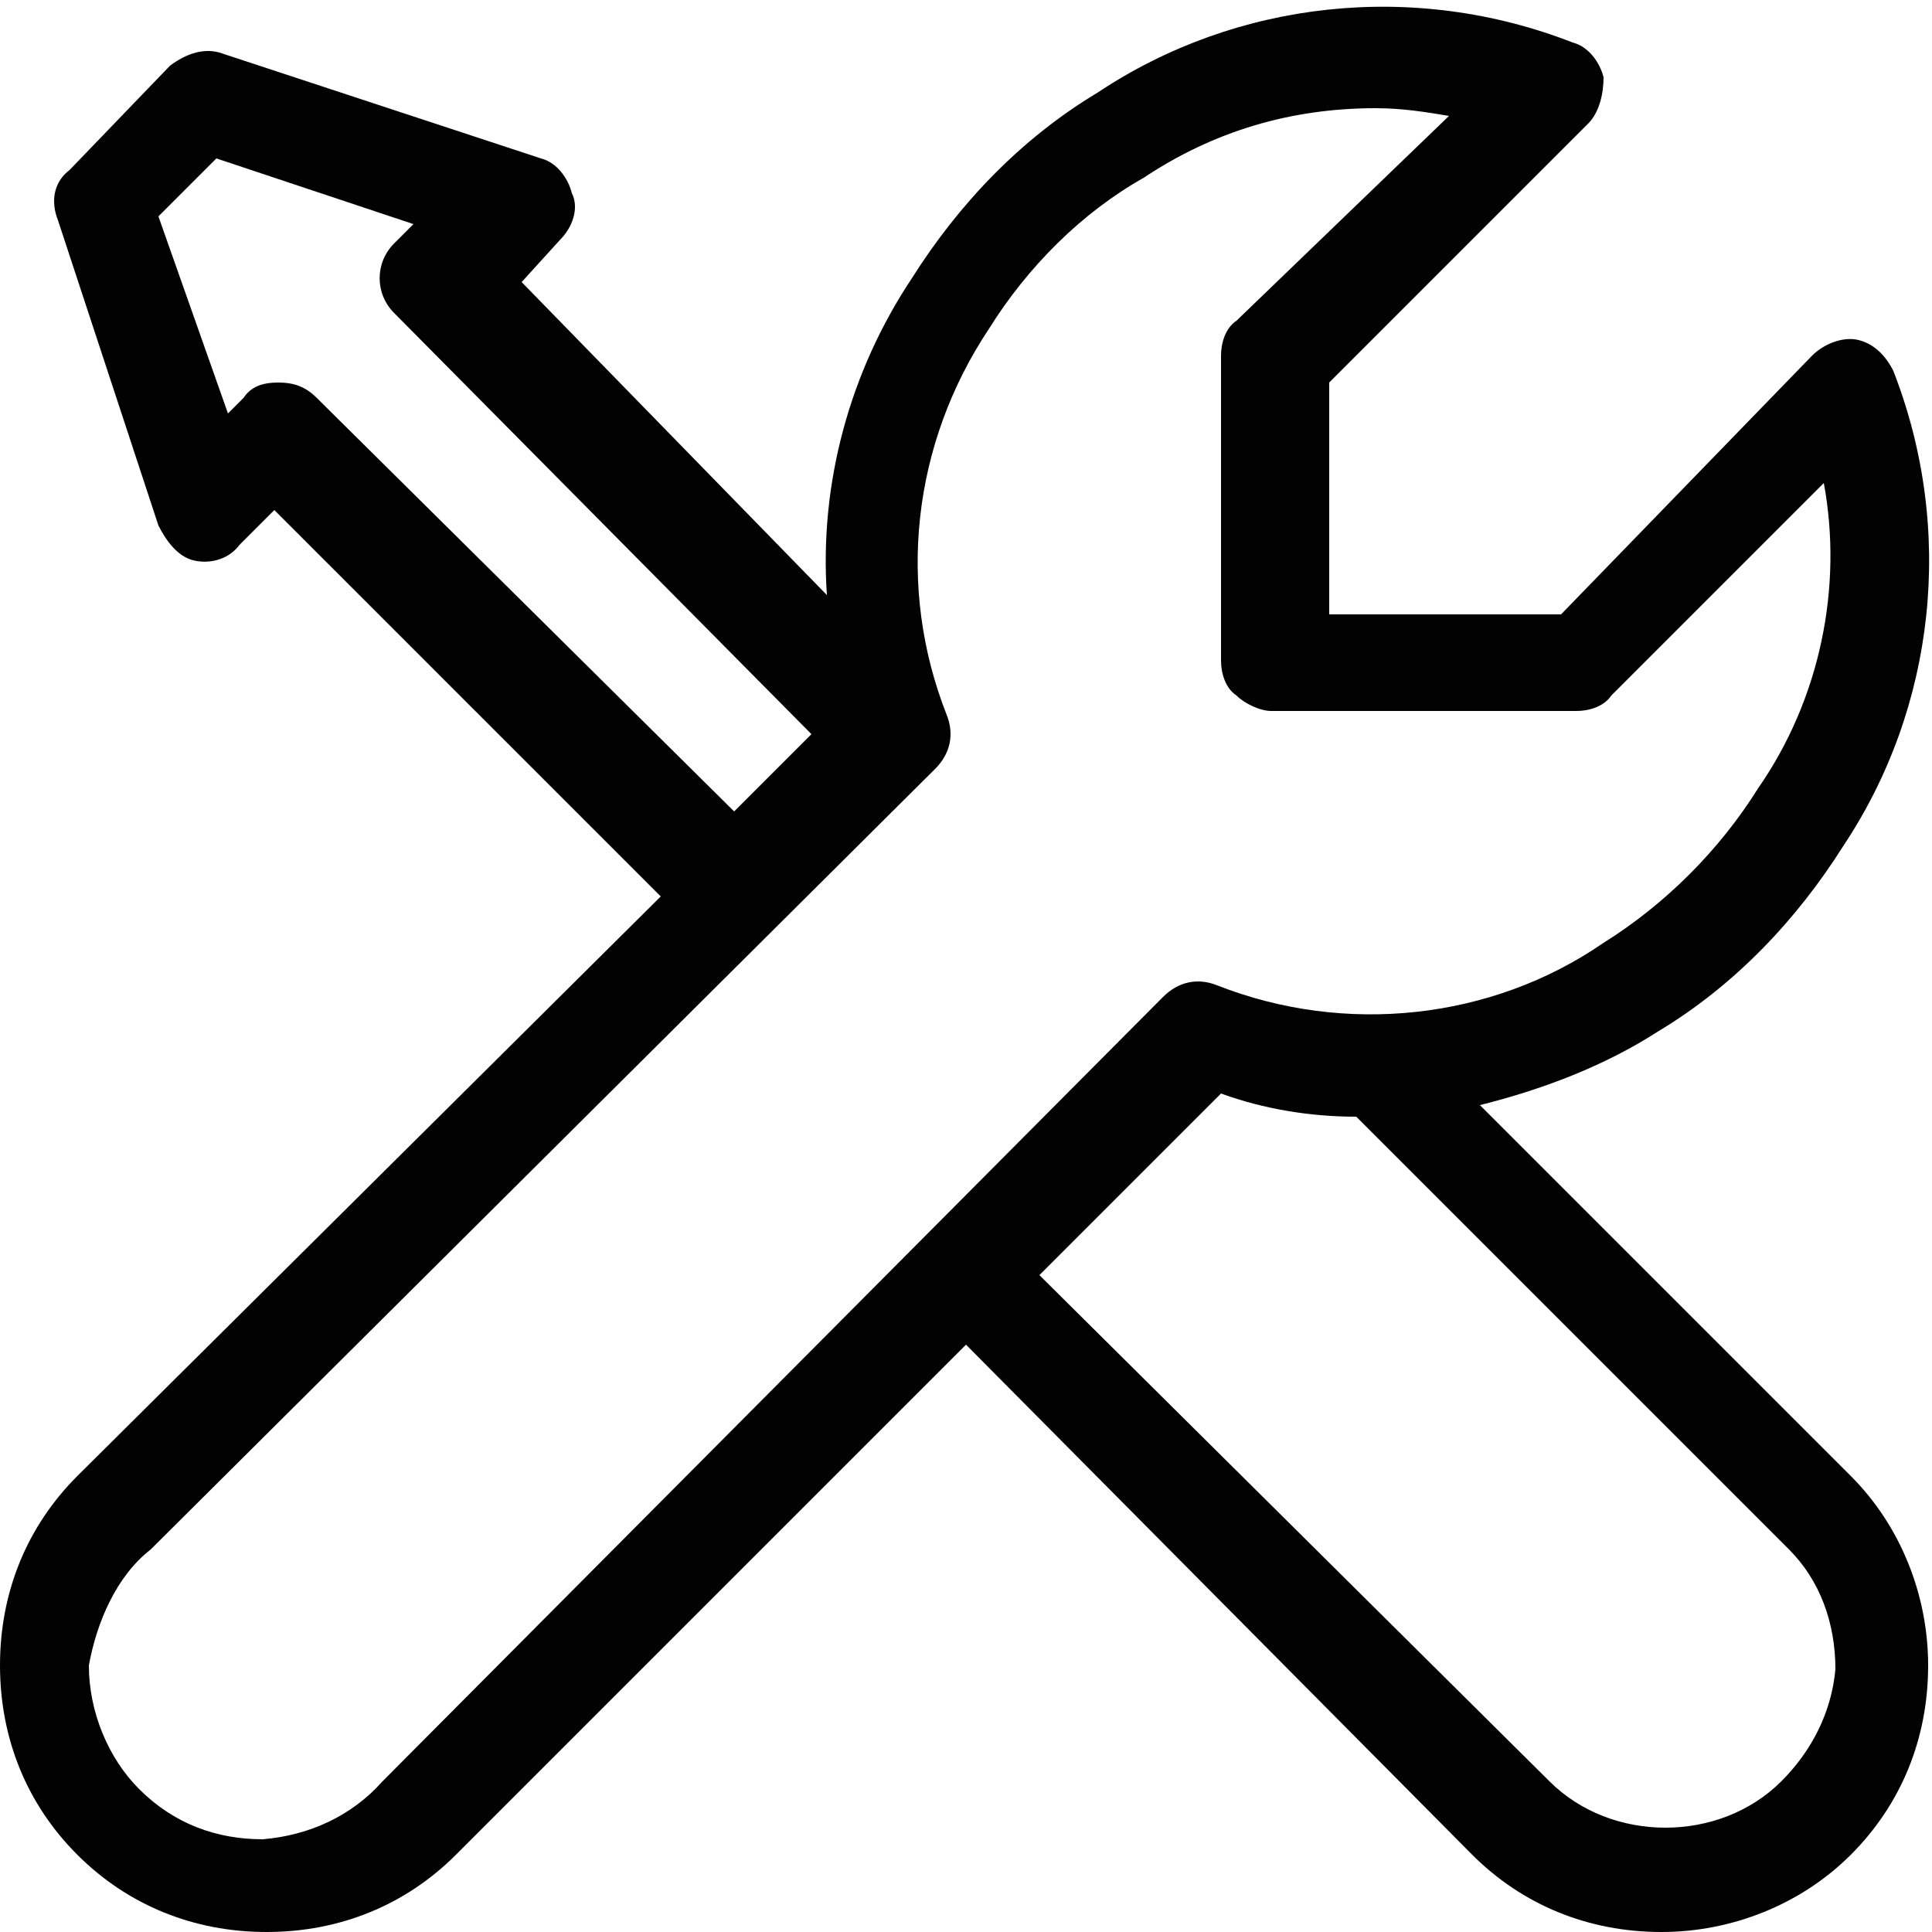
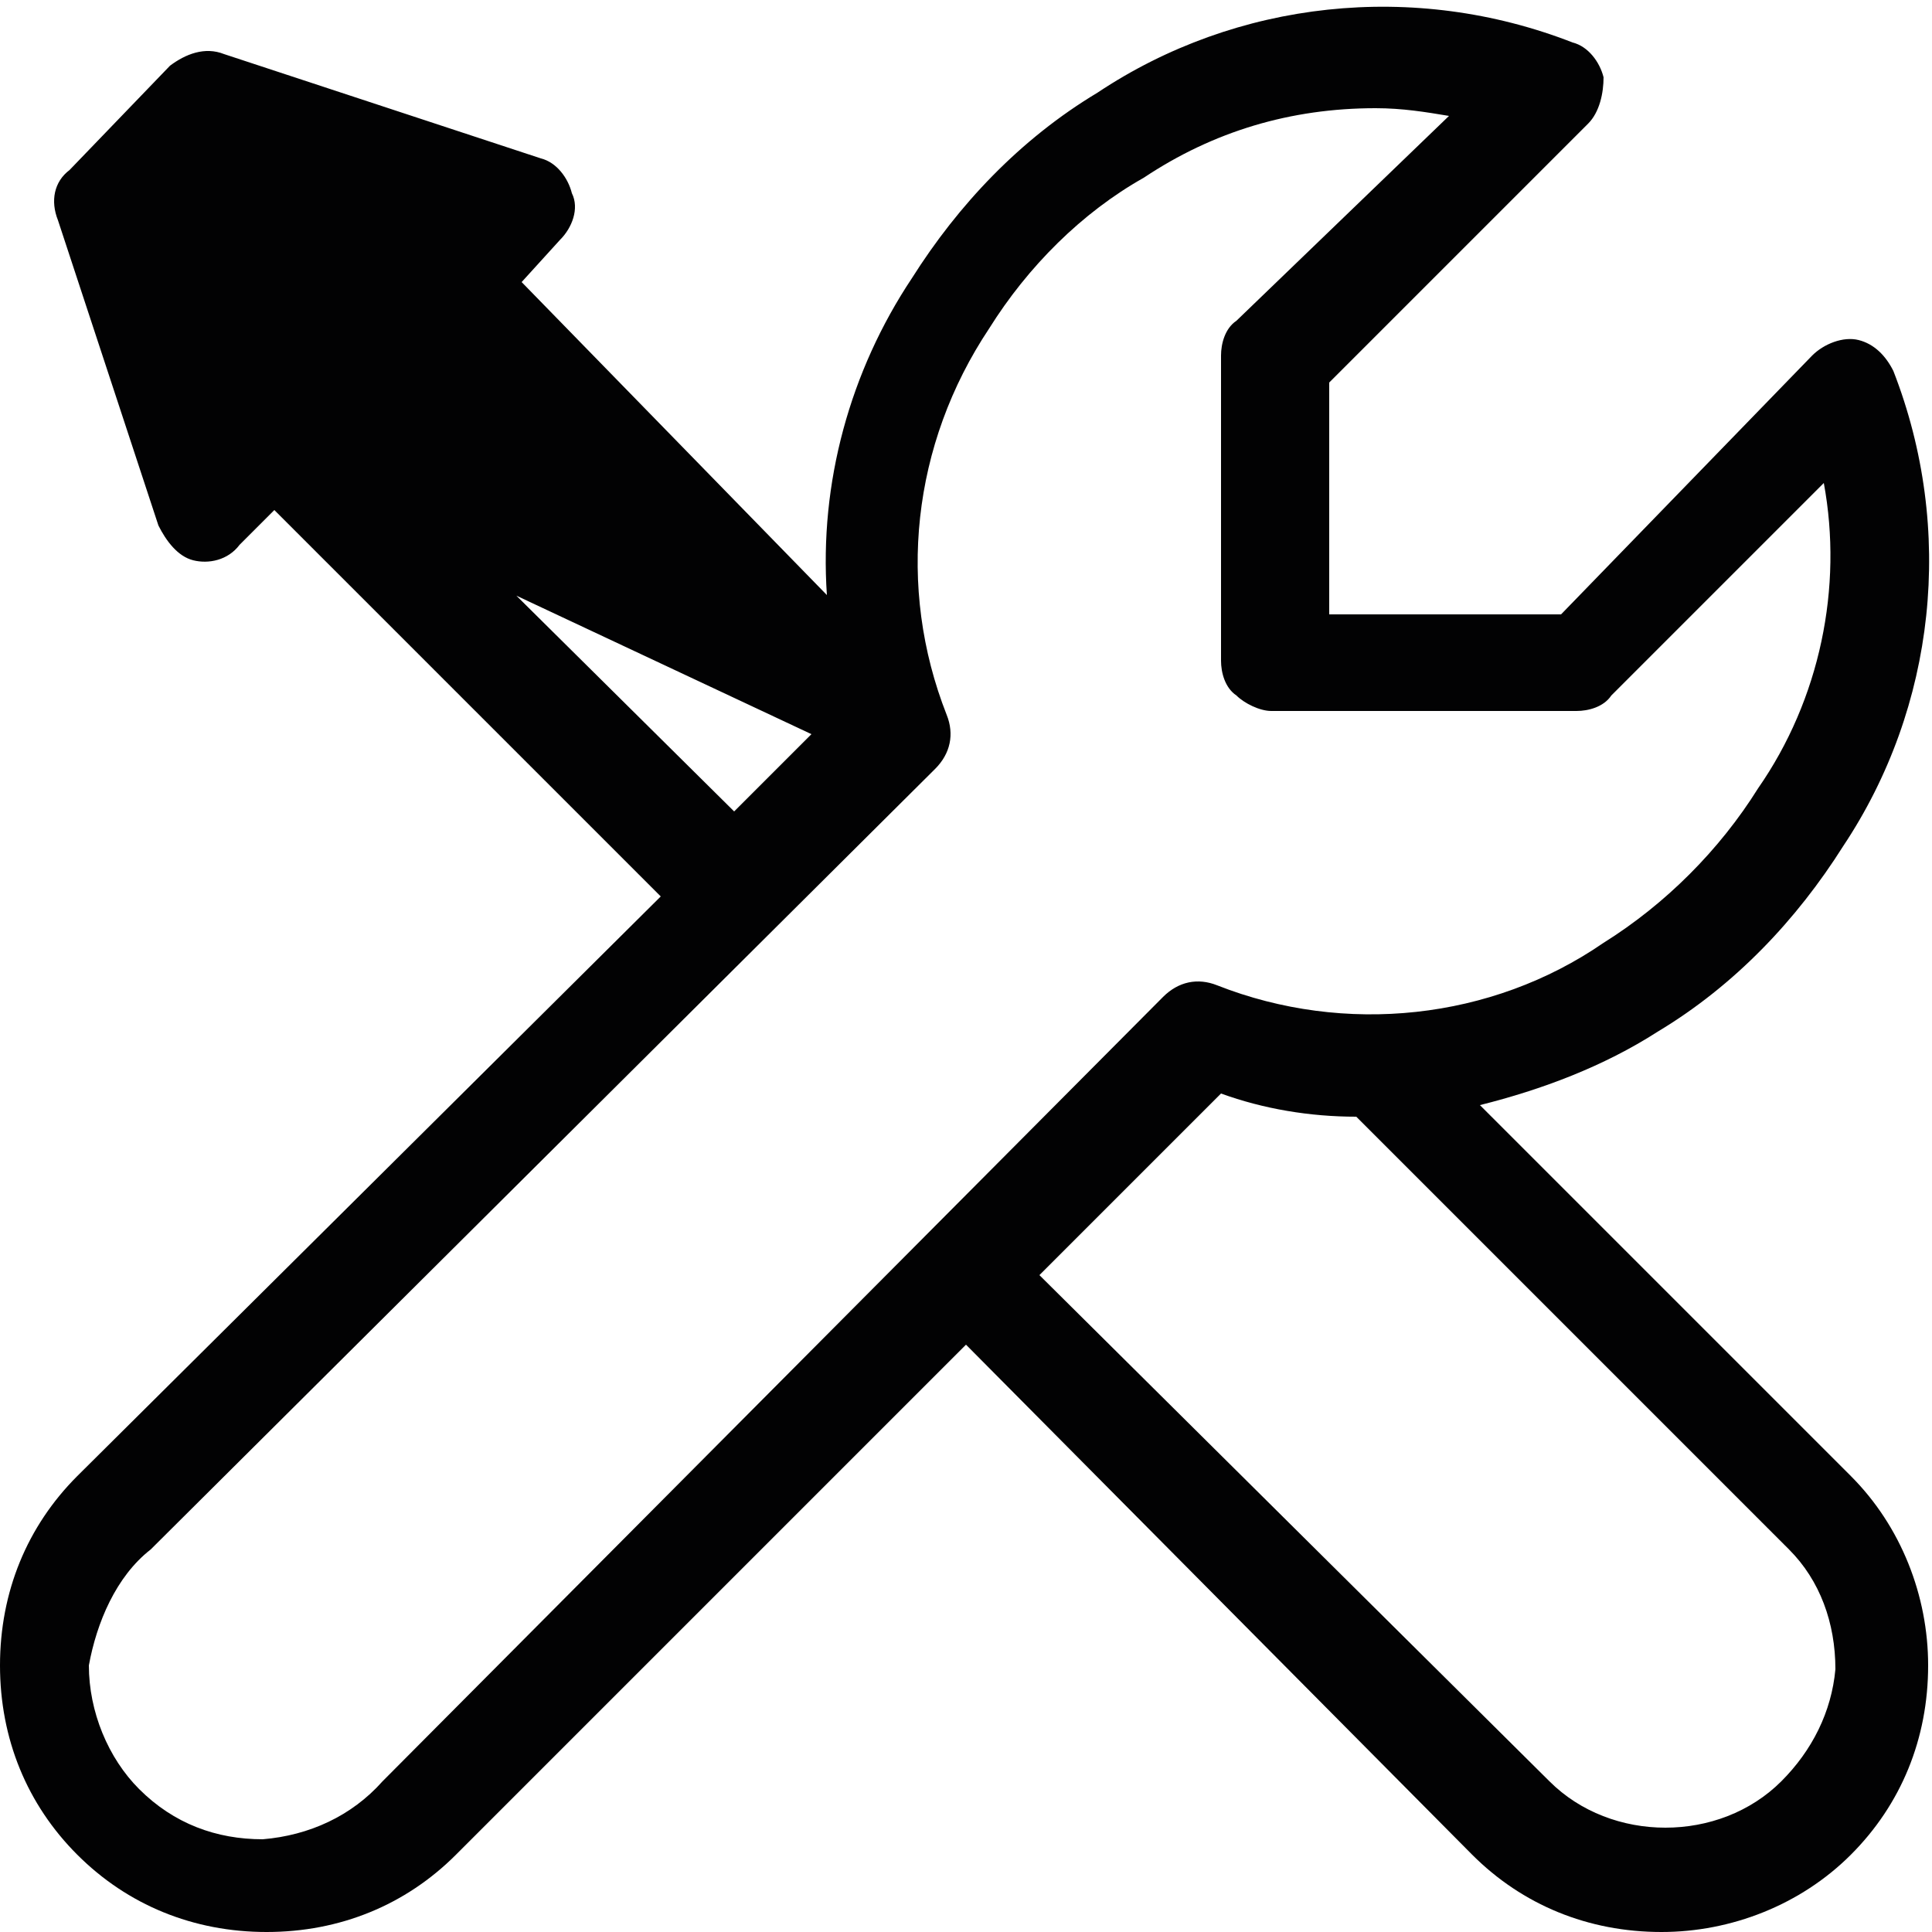
<svg xmlns="http://www.w3.org/2000/svg" viewBox="0 0 50 50" style="enable-background:new 0 0 50 50" xml:space="preserve">
-   <path d="M2 48c1.3 1.3 3 2 4.9 2s3.6-.7 4.9-2L25 34.8 38.1 48c1.3 1.3 3 2 4.9 2 1.8 0 3.6-.7 4.9-2 1.3-1.3 2-3 2-4.9 0-1.8-.7-3.6-2-4.9l-9.6-9.6c1.6-.4 3.2-1 4.6-1.9 2-1.2 3.6-2.9 4.8-4.8 2.4-3.6 2.9-8.2 1.3-12.3-.2-.4-.5-.7-.9-.8-.4-.1-.9.1-1.2.4l-6.5 6.7h-6v-6l6.7-6.7c.3-.3.4-.8.4-1.2-.1-.4-.4-.8-.8-.9C36.6-.5 32 0 28.4 2.4c-2 1.2-3.6 2.9-4.8 4.8-1.6 2.4-2.4 5.3-2.2 8.2l-7.9-8.1 1-1.1c.3-.3.5-.8.3-1.2-.1-.4-.4-.8-.8-.9L5.8 1.4c-.5-.2-1 0-1.4.3L1.8 4.4c-.4.3-.5.8-.3 1.3l2.6 7.9c.2.4.5.8.9.9.4.1.9 0 1.2-.4l.9-.9 10 10L2 38.2c-1.3 1.3-2 3-2 4.9s.7 3.6 2 4.9zm44.1-1.9c-.8.8-1.9 1.2-3 1.2s-2.2-.4-3-1.2L26.9 33l4.7-4.7c1.1.4 2.3.6 3.5.6l11.2 11.2c.8.8 1.2 1.9 1.2 3.1-.1 1.1-.6 2.1-1.4 2.9zM8.2 10.3c-.3-.3-.6-.4-1-.4s-.7.1-.9.4l-.4.4-1.8-5.1 1.5-1.5 5.1 1.7-.5.5c-.5.5-.5 1.3 0 1.8L21 19l-2 2L8.2 10.3zM3.9 40.1l20.3-20.2c.4-.4.5-.9.3-1.4-1.3-3.3-.9-7 1.1-10 1-1.6 2.4-3 4-3.9 1.8-1.2 3.8-1.8 6-1.8.7 0 1.3.1 1.9.2L32 8.3c-.3.2-.4.6-.4.9v7.9c0 .3.1.7.4.9.2.2.6.4.9.4h7.9c.3 0 .7-.1.9-.4l5.5-5.5c.5 2.7-.1 5.6-1.7 7.9-1 1.6-2.4 3-4 4-2.9 2-6.7 2.4-10 1.1-.5-.2-1-.1-1.4.3L9.9 46.1c-.8.9-1.9 1.4-3.1 1.5-1.2 0-2.3-.4-3.2-1.3-.8-.8-1.3-2-1.3-3.2.2-1.1.7-2.3 1.6-3z" style="fill:#020203" />
+   <path d="M2 48c1.3 1.3 3 2 4.9 2s3.6-.7 4.9-2L25 34.8 38.1 48c1.3 1.3 3 2 4.9 2 1.8 0 3.6-.7 4.9-2 1.3-1.3 2-3 2-4.9 0-1.8-.7-3.6-2-4.9l-9.6-9.6c1.6-.4 3.2-1 4.6-1.9 2-1.2 3.6-2.9 4.8-4.8 2.4-3.6 2.9-8.2 1.3-12.3-.2-.4-.5-.7-.9-.8-.4-.1-.9.1-1.2.4l-6.5 6.7h-6v-6l6.7-6.7c.3-.3.4-.8.4-1.2-.1-.4-.4-.8-.8-.9C36.6-.5 32 0 28.4 2.4c-2 1.2-3.6 2.9-4.8 4.8-1.6 2.4-2.4 5.3-2.2 8.2l-7.9-8.1 1-1.1c.3-.3.5-.8.3-1.2-.1-.4-.4-.8-.8-.9L5.8 1.4c-.5-.2-1 0-1.4.3L1.8 4.4c-.4.3-.5.8-.3 1.3l2.6 7.9c.2.4.5.8.9.9.4.1.9 0 1.2-.4l.9-.9 10 10L2 38.2c-1.3 1.3-2 3-2 4.9s.7 3.6 2 4.9zm44.1-1.9c-.8.8-1.9 1.2-3 1.2s-2.2-.4-3-1.2L26.9 33l4.7-4.7c1.1.4 2.3.6 3.5.6l11.2 11.2c.8.8 1.2 1.9 1.2 3.1-.1 1.1-.6 2.1-1.4 2.9zM8.2 10.3c-.3-.3-.6-.4-1-.4s-.7.1-.9.4c-.5.5-.5 1.3 0 1.8L21 19l-2 2L8.2 10.3zM3.9 40.1l20.3-20.2c.4-.4.5-.9.3-1.4-1.3-3.3-.9-7 1.1-10 1-1.6 2.4-3 4-3.9 1.8-1.2 3.8-1.8 6-1.8.7 0 1.3.1 1.9.2L32 8.3c-.3.2-.4.6-.4.9v7.9c0 .3.1.7.4.9.2.2.6.4.9.4h7.9c.3 0 .7-.1.9-.4l5.5-5.5c.5 2.7-.1 5.6-1.7 7.9-1 1.6-2.4 3-4 4-2.9 2-6.7 2.4-10 1.1-.5-.2-1-.1-1.4.3L9.9 46.1c-.8.9-1.9 1.4-3.1 1.5-1.2 0-2.3-.4-3.2-1.3-.8-.8-1.3-2-1.3-3.2.2-1.1.7-2.3 1.6-3z" style="fill:#020203" />
</svg>